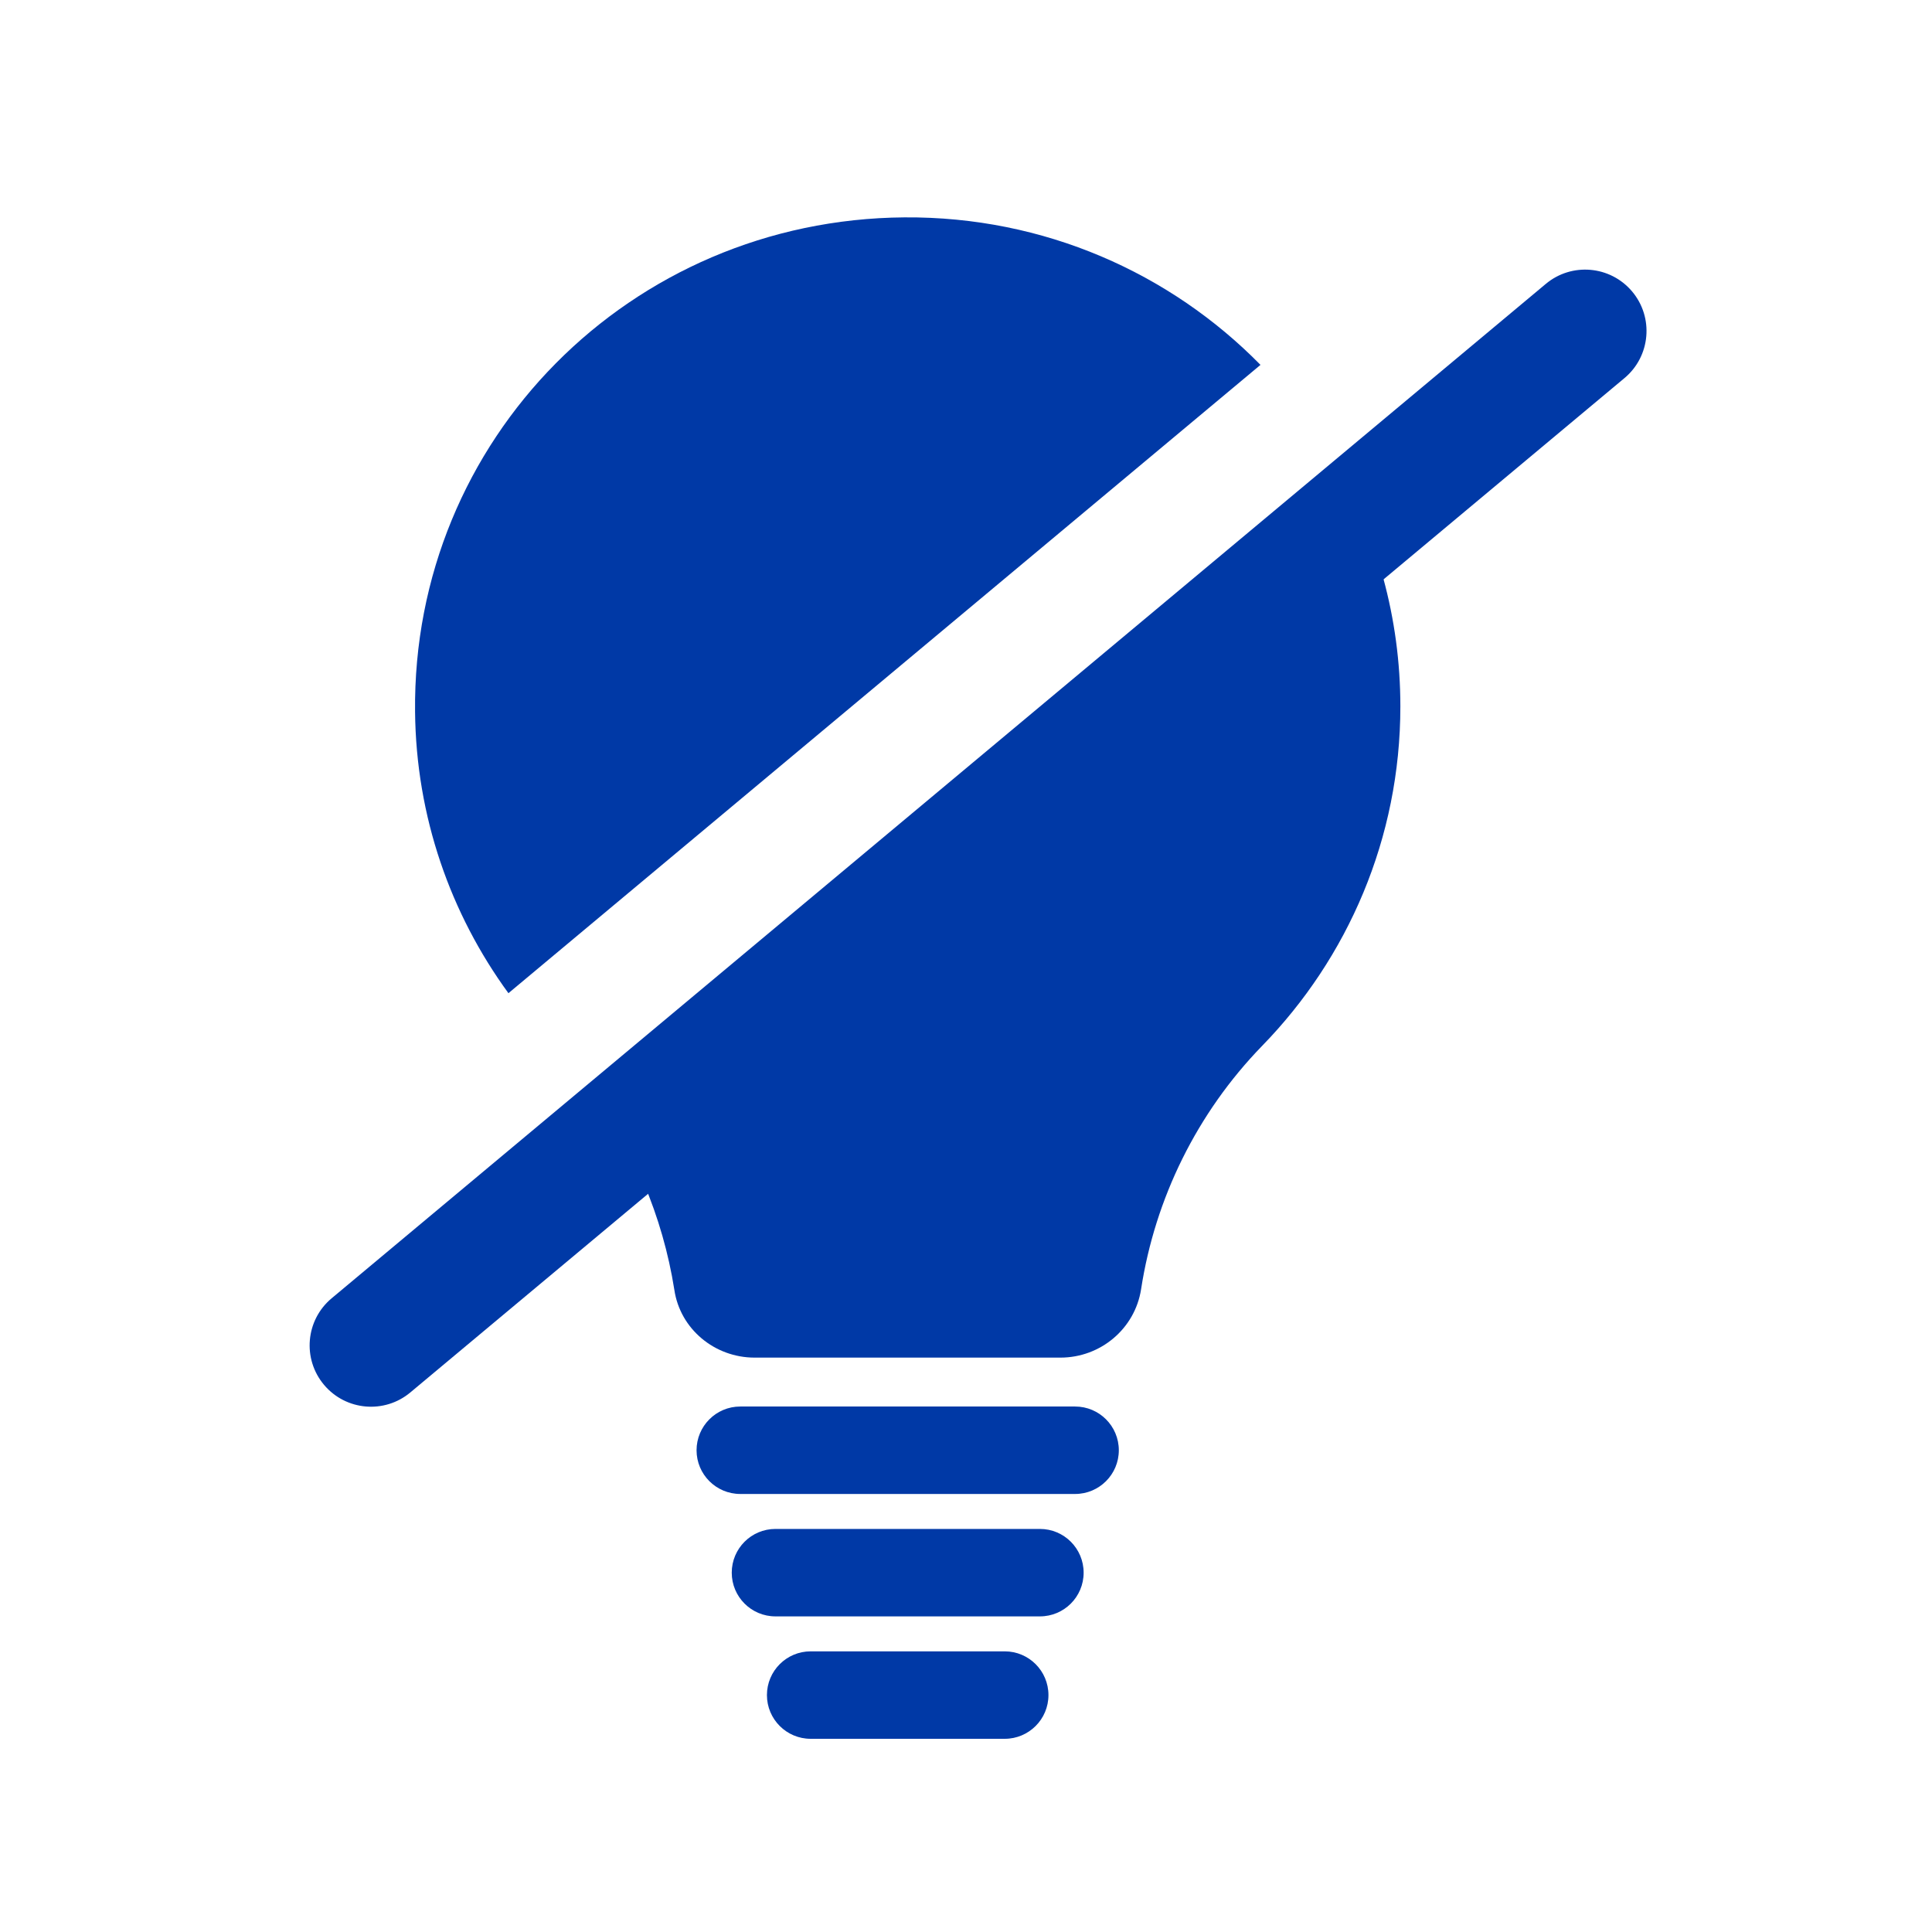
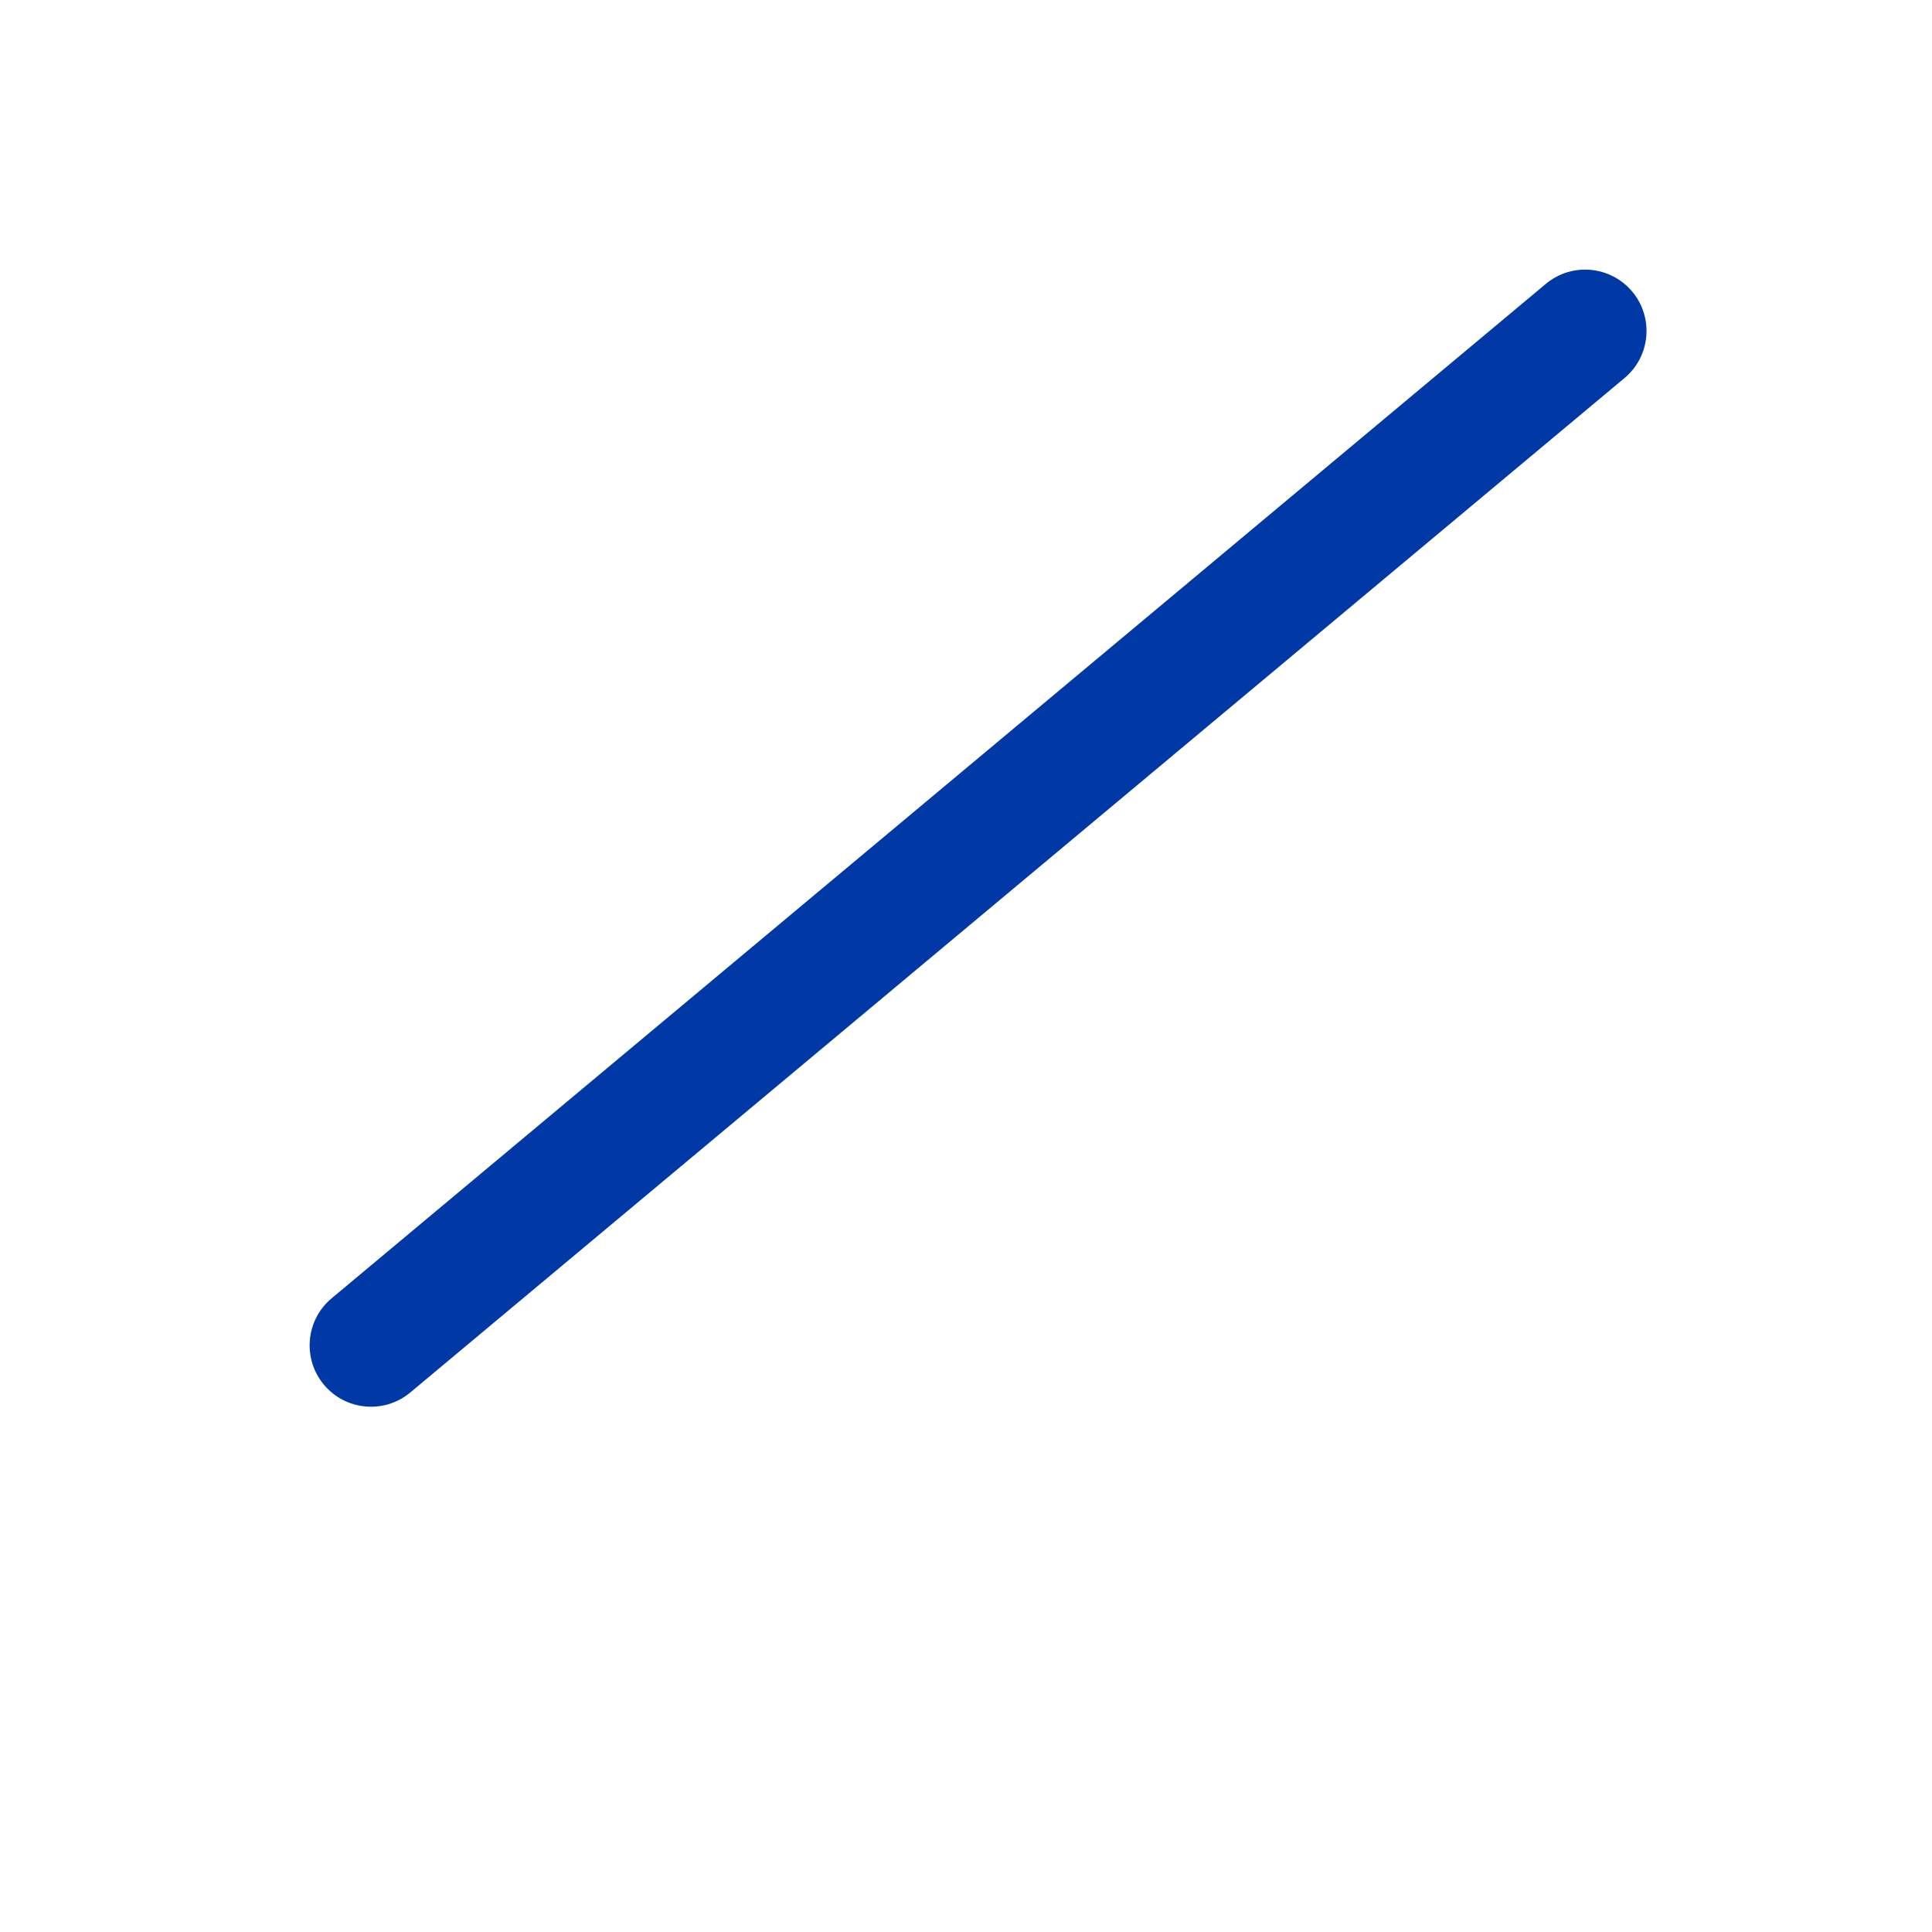
<svg xmlns="http://www.w3.org/2000/svg" width="80" height="80" viewBox="0 0 80 80" fill="none">
-   <path fill-rule="evenodd" clip-rule="evenodd" d="M30.653 58.241H44.518C45.518 58.241 46.328 59.052 46.328 60.052C46.328 61.051 45.518 61.862 44.518 61.862H30.653C29.653 61.862 28.843 61.051 28.843 60.052C28.843 59.052 29.653 58.241 30.653 58.241ZM32.11 63.31H43.061C44.061 63.31 44.871 64.121 44.871 65.121C44.871 66.121 44.061 66.931 43.061 66.931H32.11C31.11 66.931 30.3 66.121 30.3 65.121C30.3 64.121 31.11 63.31 32.11 63.31ZM33.567 68.379H41.604C42.604 68.379 43.414 69.19 43.414 70.19C43.414 71.189 42.604 72 41.604 72H33.567C32.568 72 31.757 71.189 31.757 70.19C31.757 69.19 32.568 68.379 33.567 68.379ZM24.347 44.996L55.277 19.155C57 22.127 57.986 25.575 57.986 29.251C57.986 34.715 55.804 39.672 52.26 43.309C49.567 46.083 47.829 49.619 47.249 53.391C46.993 55.015 45.578 56.216 43.908 56.216H31.247C29.593 56.216 28.162 55.032 27.923 53.408C27.443 50.372 26.212 47.456 24.347 44.996ZM21.053 41.126C18.659 37.846 17.228 33.819 17.187 29.47C17.067 18.203 26.1 9.086 37.45 9.001C43.233 8.958 48.46 11.306 52.194 15.109L21.053 41.126Z" fill="#0039A6" />
  <path d="M13.422 57.349C14.325 58.416 15.919 58.554 16.991 57.658L67.267 15.655C68.348 14.752 68.488 13.14 67.578 12.064C66.675 10.998 65.081 10.859 64.009 11.755L13.733 53.759C12.652 54.662 12.512 56.273 13.422 57.349Z" fill="#0039A6" />
</svg>